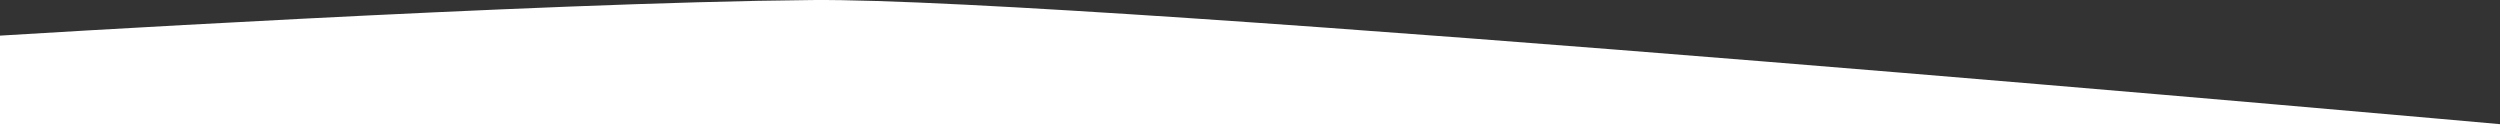
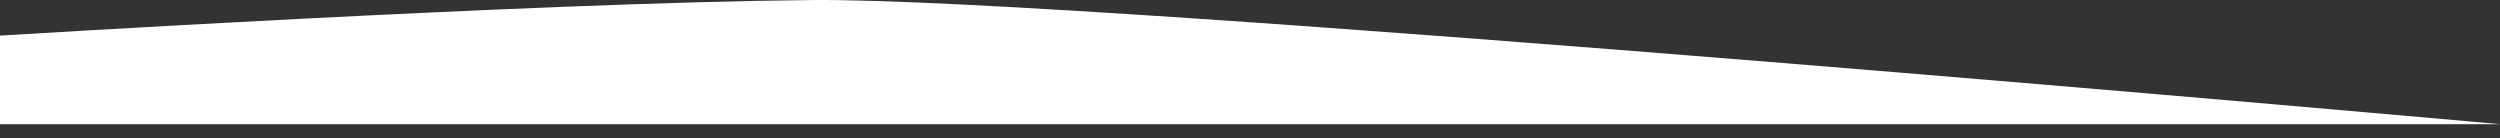
<svg xmlns="http://www.w3.org/2000/svg" id="a749d01d-90bd-4b06-8fef-826ea1be9da1" viewBox="0 0 1440 79.52">
  <rect x="0" y="0" width="1440" height="79.52" fill="#333333" stroke="none" />
  <defs>
    <style>.cls-1{fill:#ffffff;}</style>
  </defs>
-   <path class="cls-1" d="M0,25S308,5.91,468,4.5,1440,76,1440,76v8H0Z" transform="translate(0 -4.48)" />
+   <path class="cls-1" d="M0,25S308,5.91,468,4.5,1440,76,1440,76H0Z" transform="translate(0 -4.48)" />
</svg>